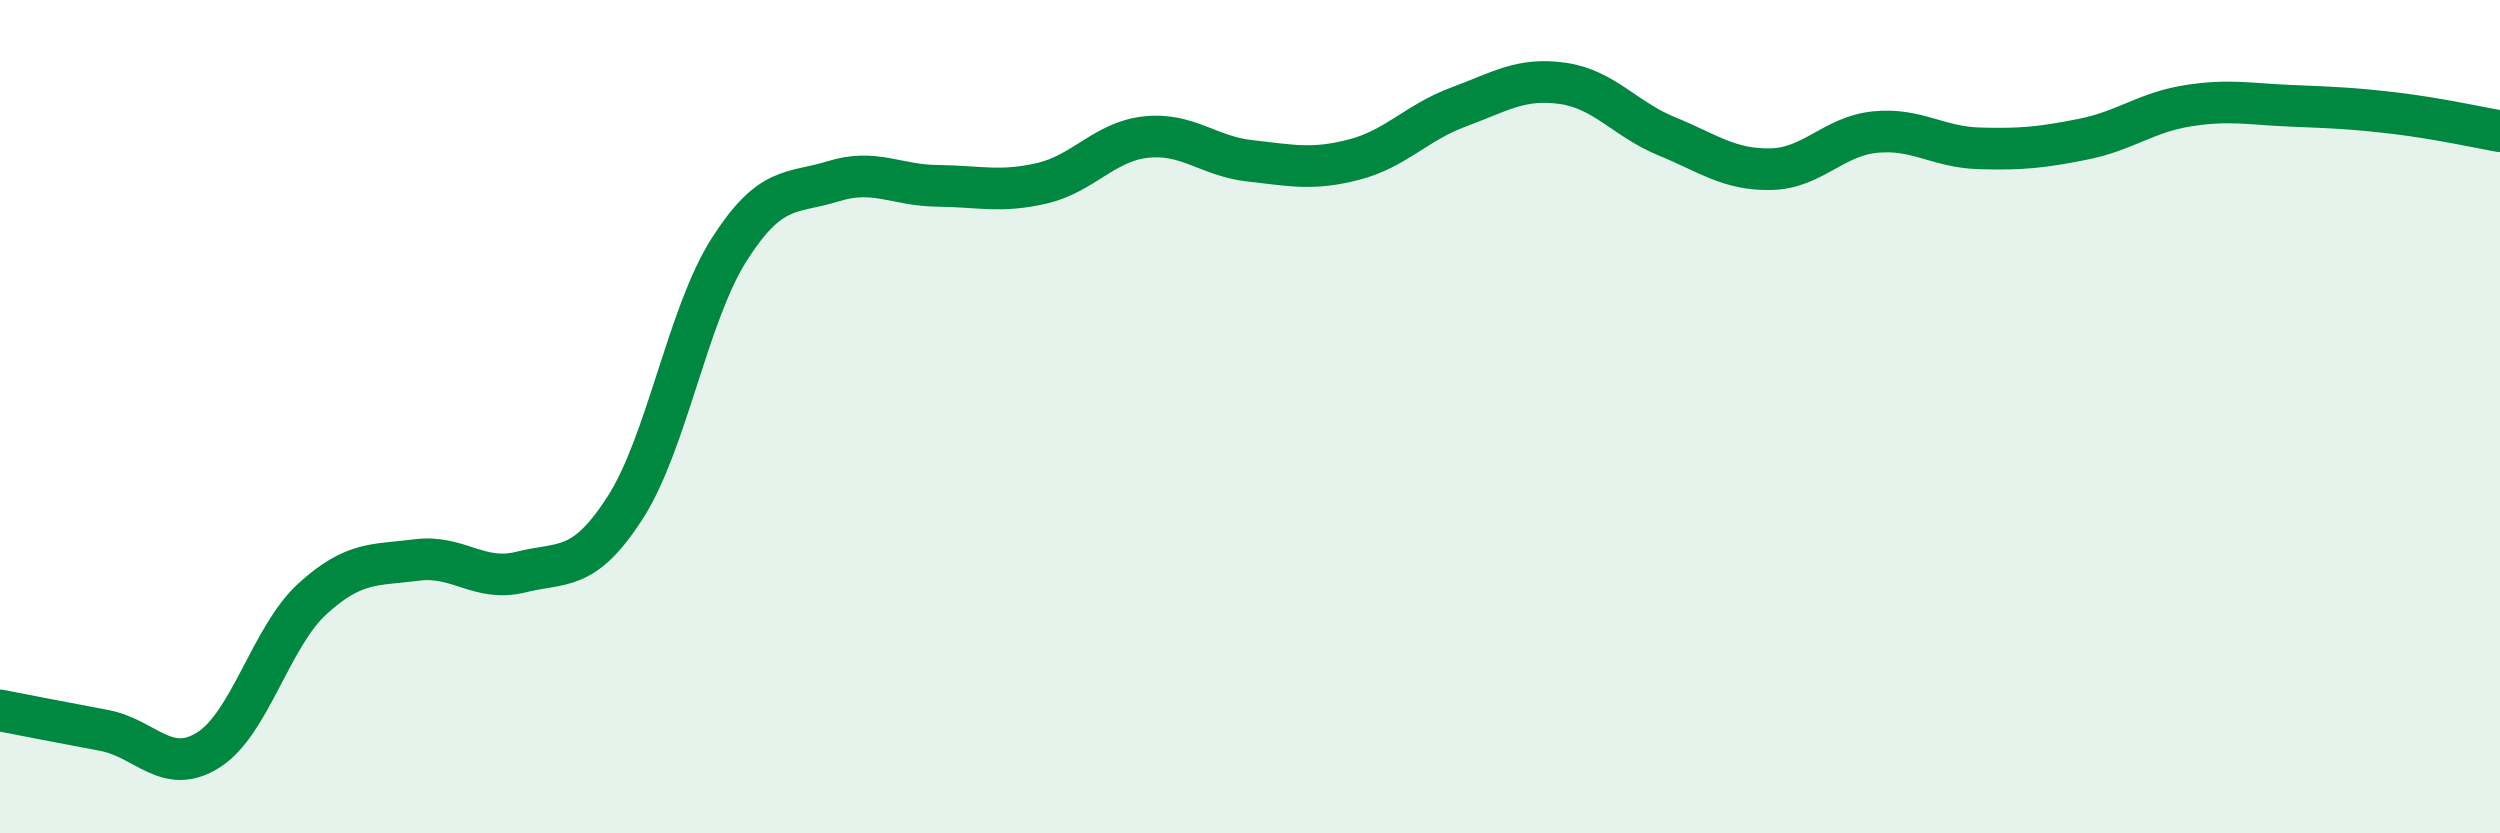
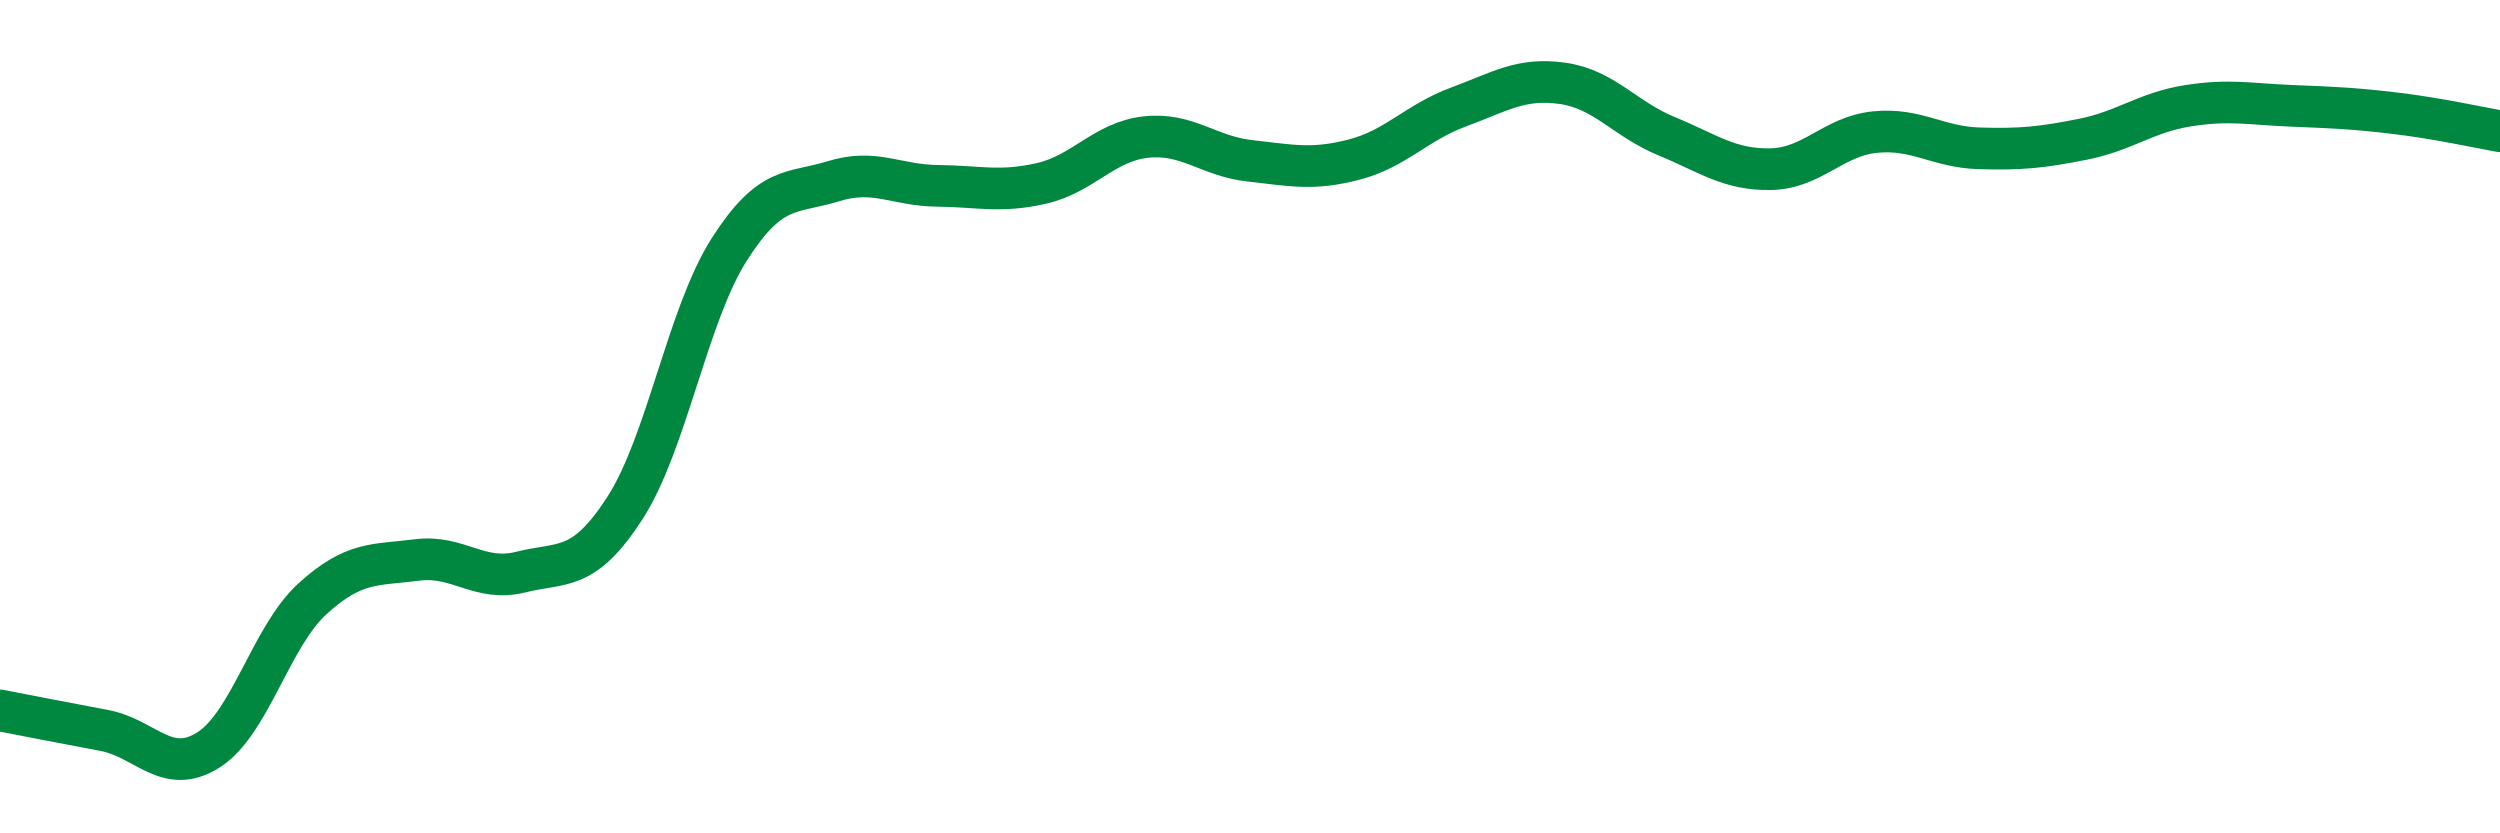
<svg xmlns="http://www.w3.org/2000/svg" width="60" height="20" viewBox="0 0 60 20">
-   <path d="M 0,17.05 C 0.5,17.15 1.5,17.34 2.5,17.53 C 3.5,17.72 4,18.63 5,18 C 6,17.37 6.5,15.28 7.5,14.37 C 8.5,13.46 9,13.57 10,13.44 C 11,13.31 11.5,13.98 12.5,13.73 C 13.5,13.48 14,13.74 15,12.19 C 16,10.64 16.5,7.56 17.5,5.99 C 18.5,4.42 19,4.66 20,4.35 C 21,4.04 21.5,4.45 22.5,4.46 C 23.5,4.47 24,4.63 25,4.4 C 26,4.17 26.5,3.4 27.5,3.29 C 28.5,3.18 29,3.75 30,3.86 C 31,3.97 31.5,4.09 32.5,3.83 C 33.5,3.57 34,2.94 35,2.57 C 36,2.2 36.5,1.86 37.5,2 C 38.5,2.14 39,2.86 40,3.27 C 41,3.68 41.5,4.08 42.5,4.06 C 43.5,4.04 44,3.27 45,3.17 C 46,3.07 46.5,3.53 47.5,3.56 C 48.5,3.59 49,3.54 50,3.34 C 51,3.14 51.5,2.7 52.5,2.54 C 53.5,2.38 54,2.5 55,2.54 C 56,2.58 56.5,2.6 57.5,2.72 C 58.5,2.84 59.5,3.06 60,3.15L60 20L0 20Z" fill="#008740" opacity="0.1" stroke-linecap="round" stroke-linejoin="round" />
  <path d="M 0,17.05 C 0.5,17.15 1.5,17.34 2.5,17.53 C 3.5,17.72 4,18.63 5,18 C 6,17.37 6.5,15.28 7.5,14.37 C 8.5,13.46 9,13.57 10,13.44 C 11,13.31 11.5,13.98 12.5,13.73 C 13.5,13.48 14,13.74 15,12.19 C 16,10.64 16.5,7.56 17.5,5.99 C 18.5,4.42 19,4.66 20,4.35 C 21,4.04 21.5,4.45 22.5,4.46 C 23.5,4.47 24,4.63 25,4.4 C 26,4.17 26.5,3.4 27.5,3.29 C 28.5,3.18 29,3.75 30,3.86 C 31,3.97 31.5,4.09 32.5,3.83 C 33.5,3.57 34,2.94 35,2.57 C 36,2.2 36.5,1.86 37.5,2 C 38.5,2.14 39,2.86 40,3.27 C 41,3.68 41.5,4.08 42.5,4.06 C 43.5,4.04 44,3.27 45,3.17 C 46,3.07 46.5,3.53 47.5,3.56 C 48.5,3.59 49,3.54 50,3.34 C 51,3.14 51.5,2.7 52.5,2.54 C 53.5,2.38 54,2.5 55,2.54 C 56,2.58 56.5,2.6 57.5,2.72 C 58.5,2.84 59.5,3.06 60,3.15" stroke="#008740" stroke-width="1" fill="none" stroke-linecap="round" stroke-linejoin="round" />
</svg>